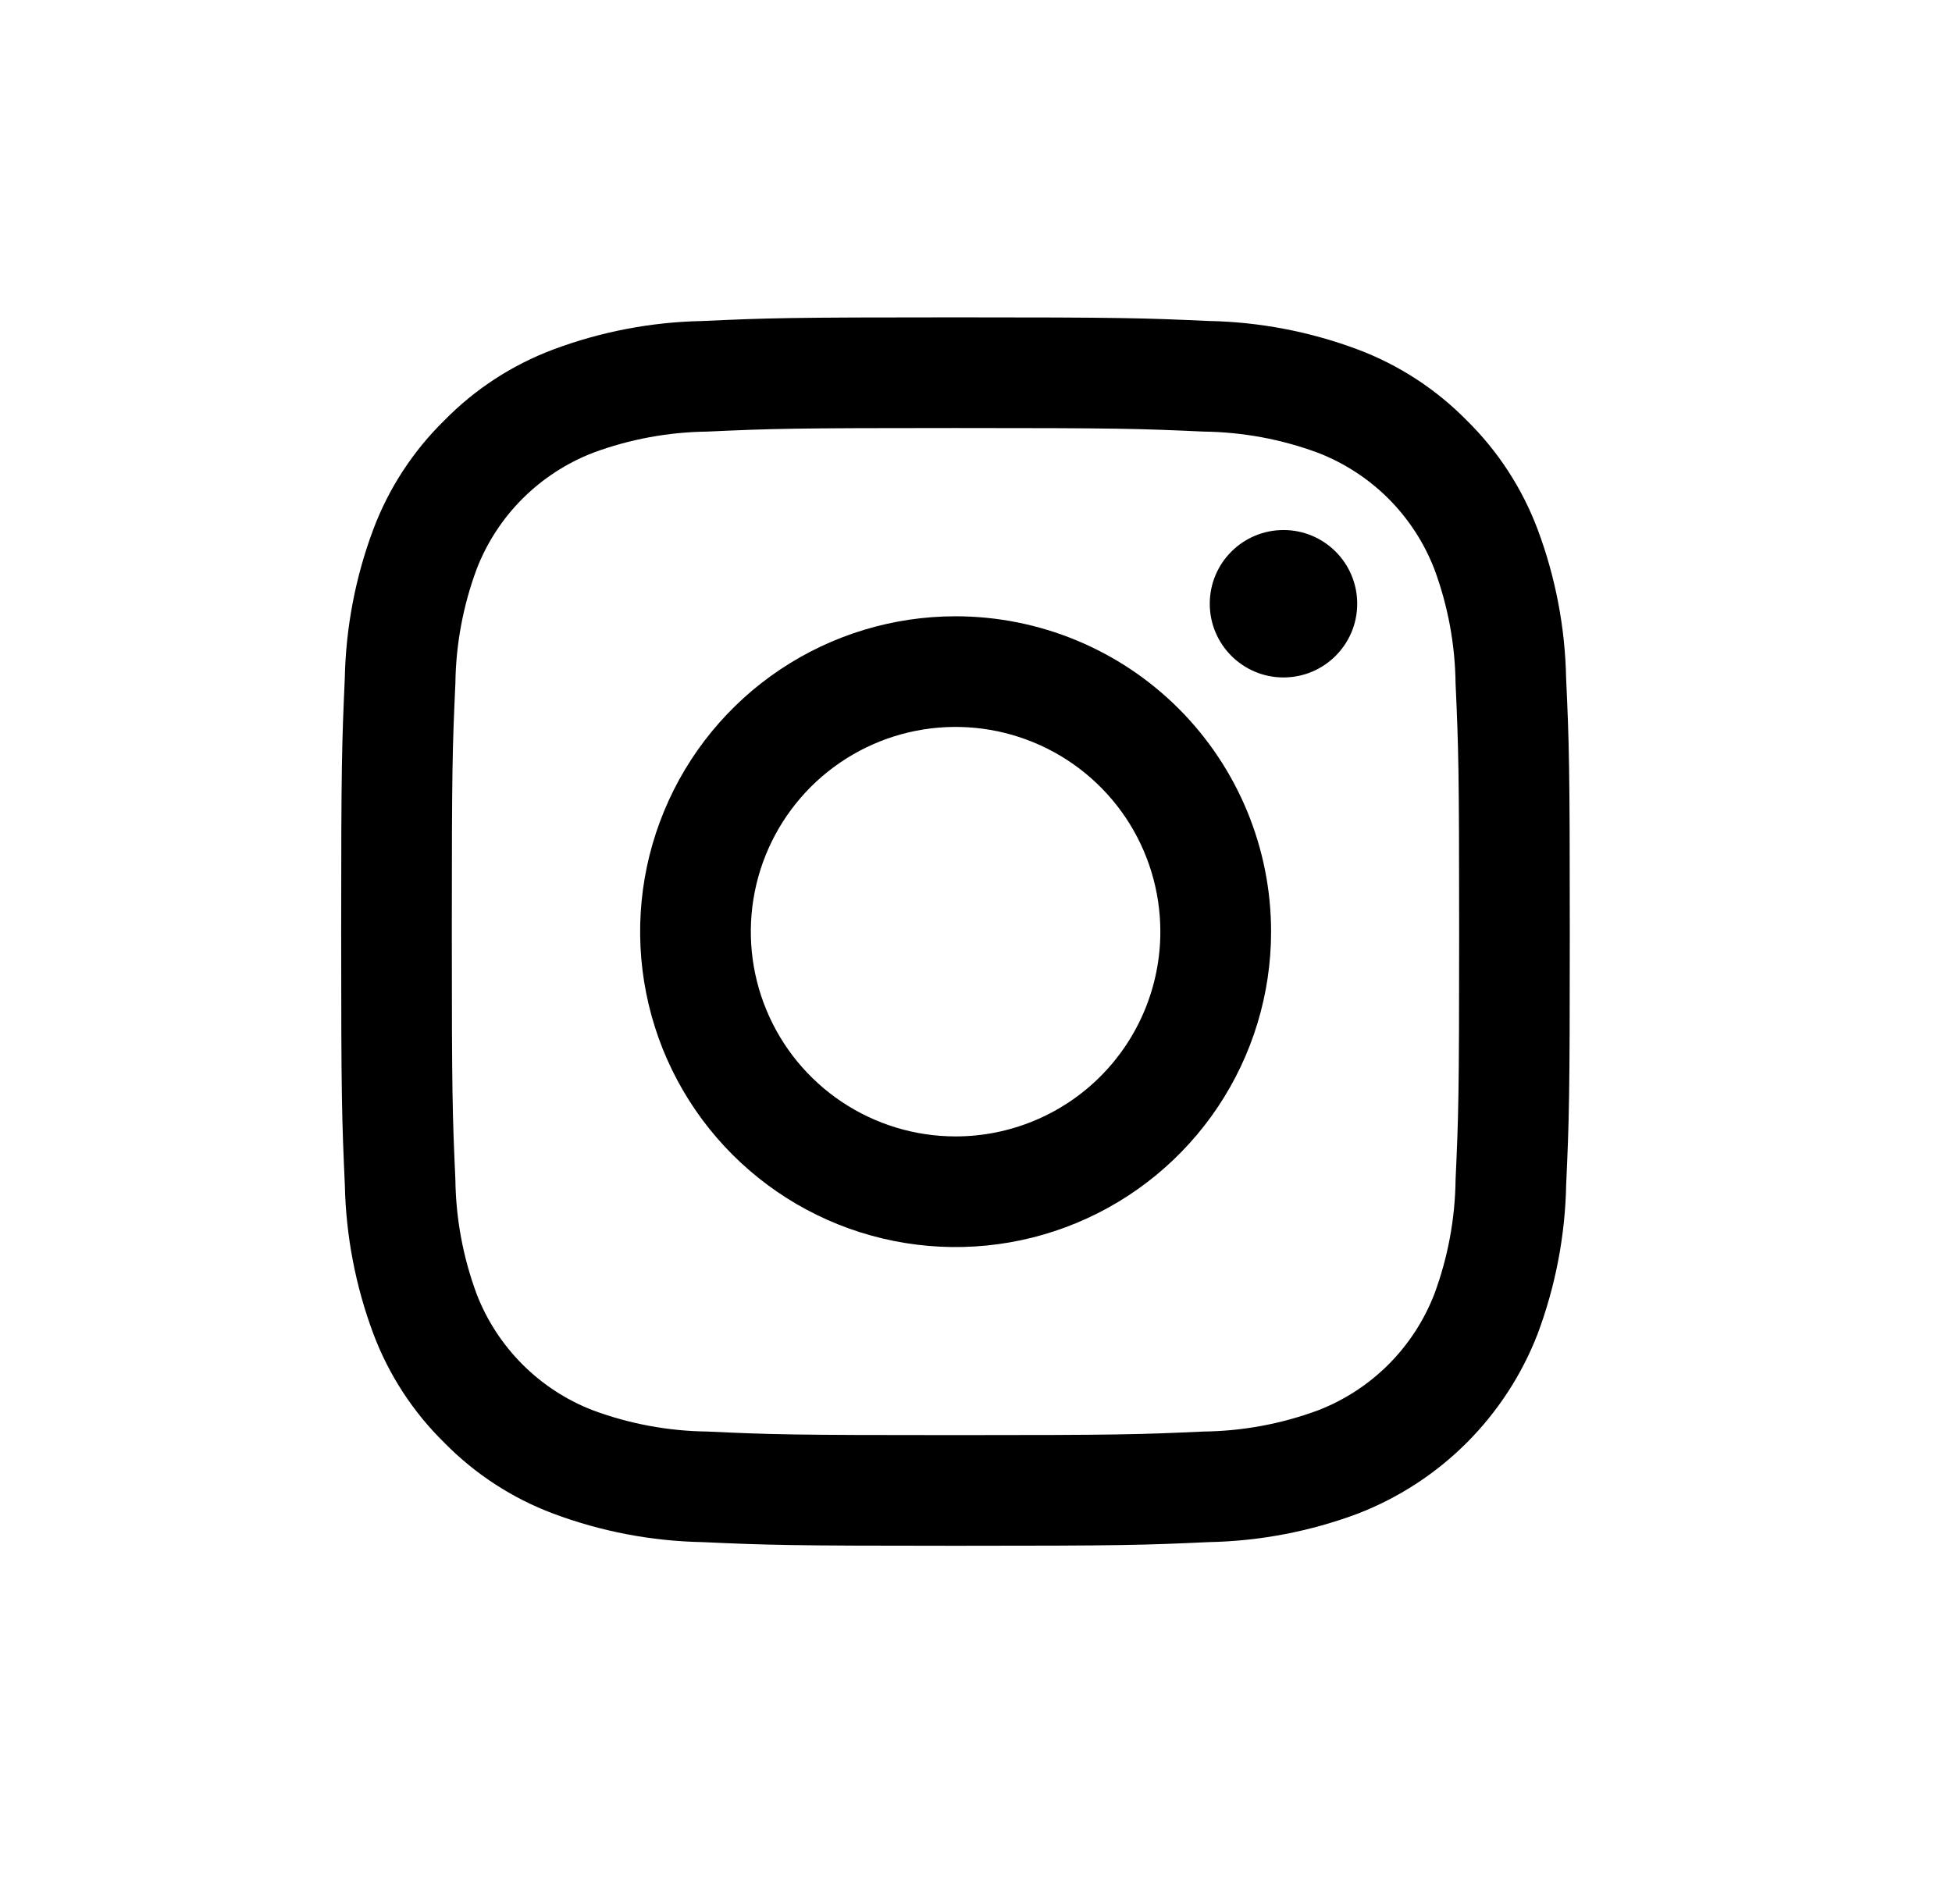
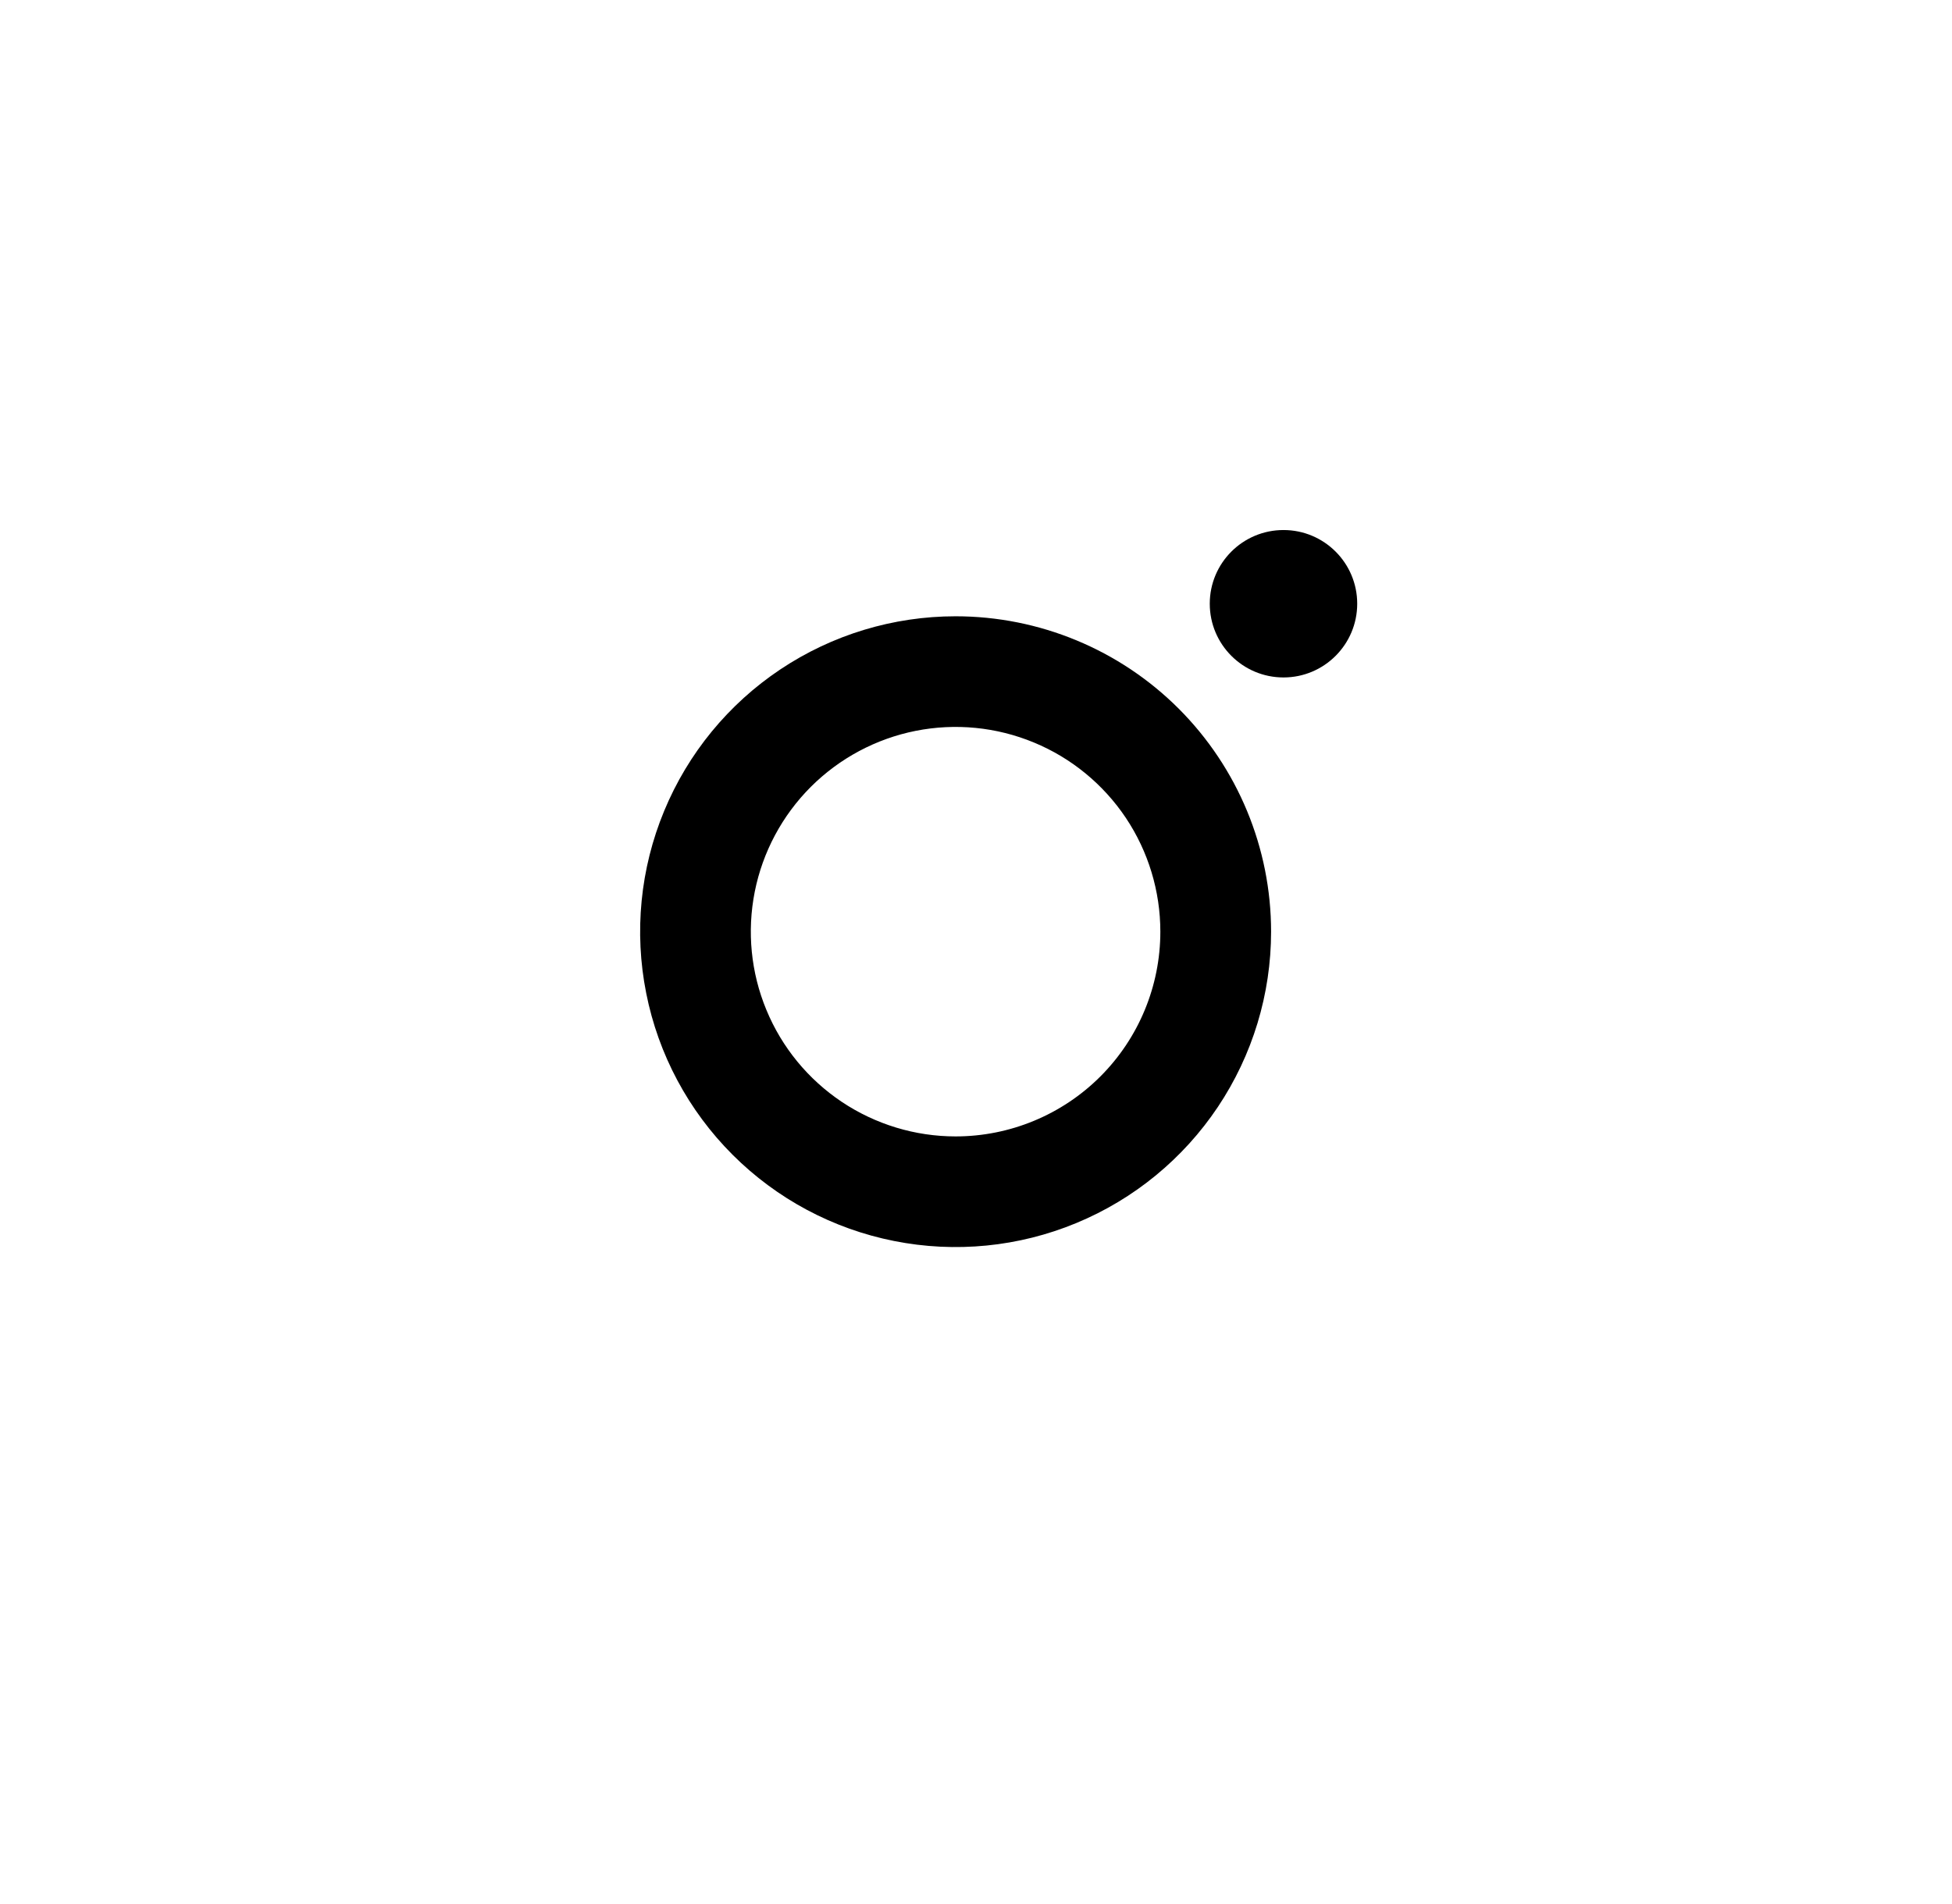
<svg xmlns="http://www.w3.org/2000/svg" width="41" height="40" viewBox="0 0 41 40" fill="none">
-   <path d="M20.069 8.992C23.514 8.992 23.922 9.005 25.283 9.067C26.102 9.077 26.912 9.227 27.68 9.511C28.236 9.726 28.742 10.055 29.164 10.476C29.585 10.898 29.914 11.404 30.129 11.96C30.413 12.728 30.563 13.538 30.573 14.357C30.634 15.717 30.648 16.125 30.648 19.571C30.648 23.016 30.635 23.424 30.573 24.785C30.563 25.603 30.413 26.413 30.129 27.181C29.914 27.738 29.585 28.243 29.164 28.665C28.742 29.087 28.236 29.416 27.68 29.63C26.912 29.914 26.102 30.064 25.283 30.074C23.923 30.136 23.515 30.149 20.069 30.149C16.623 30.149 16.215 30.137 14.855 30.074C14.037 30.064 13.226 29.914 12.459 29.63C11.902 29.416 11.397 29.087 10.975 28.665C10.553 28.243 10.224 27.738 10.01 27.181C9.726 26.413 9.575 25.603 9.565 24.785C9.504 23.424 9.49 23.016 9.49 19.571C9.49 16.125 9.503 15.717 9.565 14.357C9.575 13.538 9.726 12.728 10.01 11.96C10.224 11.404 10.553 10.898 10.975 10.476C11.397 10.055 11.902 9.726 12.459 9.511C13.226 9.227 14.037 9.077 14.855 9.067C16.216 9.005 16.624 8.992 20.069 8.992ZM20.069 6.667C16.567 6.667 16.126 6.681 14.749 6.744C13.678 6.765 12.619 6.968 11.616 7.344C10.755 7.668 9.976 8.176 9.332 8.833C8.675 9.477 8.166 10.257 7.842 11.118C7.466 12.121 7.264 13.18 7.242 14.251C7.181 15.627 7.166 16.068 7.166 19.57C7.166 23.072 7.181 23.513 7.243 24.89C7.265 25.961 7.468 27.02 7.843 28.023C8.167 28.884 8.675 29.664 9.332 30.308C9.976 30.965 10.756 31.473 11.617 31.797C12.62 32.173 13.68 32.376 14.751 32.397C16.127 32.459 16.566 32.474 20.07 32.474C23.575 32.474 24.014 32.46 25.39 32.397C26.461 32.376 27.521 32.173 28.524 31.797C29.381 31.465 30.159 30.958 30.809 30.308C31.458 29.658 31.965 28.879 32.297 28.022C32.672 27.019 32.875 25.959 32.896 24.889C32.958 23.513 32.972 23.072 32.972 19.57C32.972 16.068 32.958 15.627 32.895 14.25C32.874 13.179 32.671 12.12 32.295 11.117C31.971 10.256 31.463 9.476 30.807 8.831C30.162 8.175 29.382 7.667 28.521 7.343C27.518 6.967 26.459 6.764 25.388 6.743C24.013 6.681 23.572 6.667 20.069 6.667Z" fill="black" />
  <path d="M20.071 12.947C18.761 12.947 17.48 13.335 16.39 14.063C15.3 14.791 14.451 15.826 13.95 17.037C13.448 18.248 13.317 19.58 13.573 20.865C13.828 22.151 14.459 23.331 15.386 24.258C16.313 25.185 17.493 25.816 18.779 26.071C20.064 26.327 21.396 26.196 22.607 25.694C23.818 25.193 24.853 24.343 25.581 23.254C26.309 22.164 26.698 20.883 26.698 19.573C26.698 17.815 25.999 16.13 24.757 14.887C23.514 13.645 21.829 12.947 20.071 12.947ZM20.071 23.874C19.221 23.874 18.389 23.621 17.682 23.149C16.975 22.676 16.423 22.005 16.098 21.218C15.772 20.433 15.687 19.568 15.853 18.733C16.019 17.899 16.429 17.133 17.03 16.531C17.632 15.93 18.398 15.52 19.232 15.354C20.067 15.188 20.931 15.273 21.717 15.599C22.503 15.924 23.175 16.476 23.648 17.183C24.12 17.89 24.372 18.722 24.372 19.573C24.372 20.713 23.919 21.807 23.113 22.614C22.306 23.421 21.212 23.874 20.071 23.874Z" fill="black" />
  <path d="M26.959 14.232C27.814 14.232 28.507 13.538 28.507 12.683C28.507 11.828 27.814 11.135 26.959 11.135C26.103 11.135 25.41 11.828 25.41 12.683C25.41 13.538 26.103 14.232 26.959 14.232Z" fill="black" />
</svg>